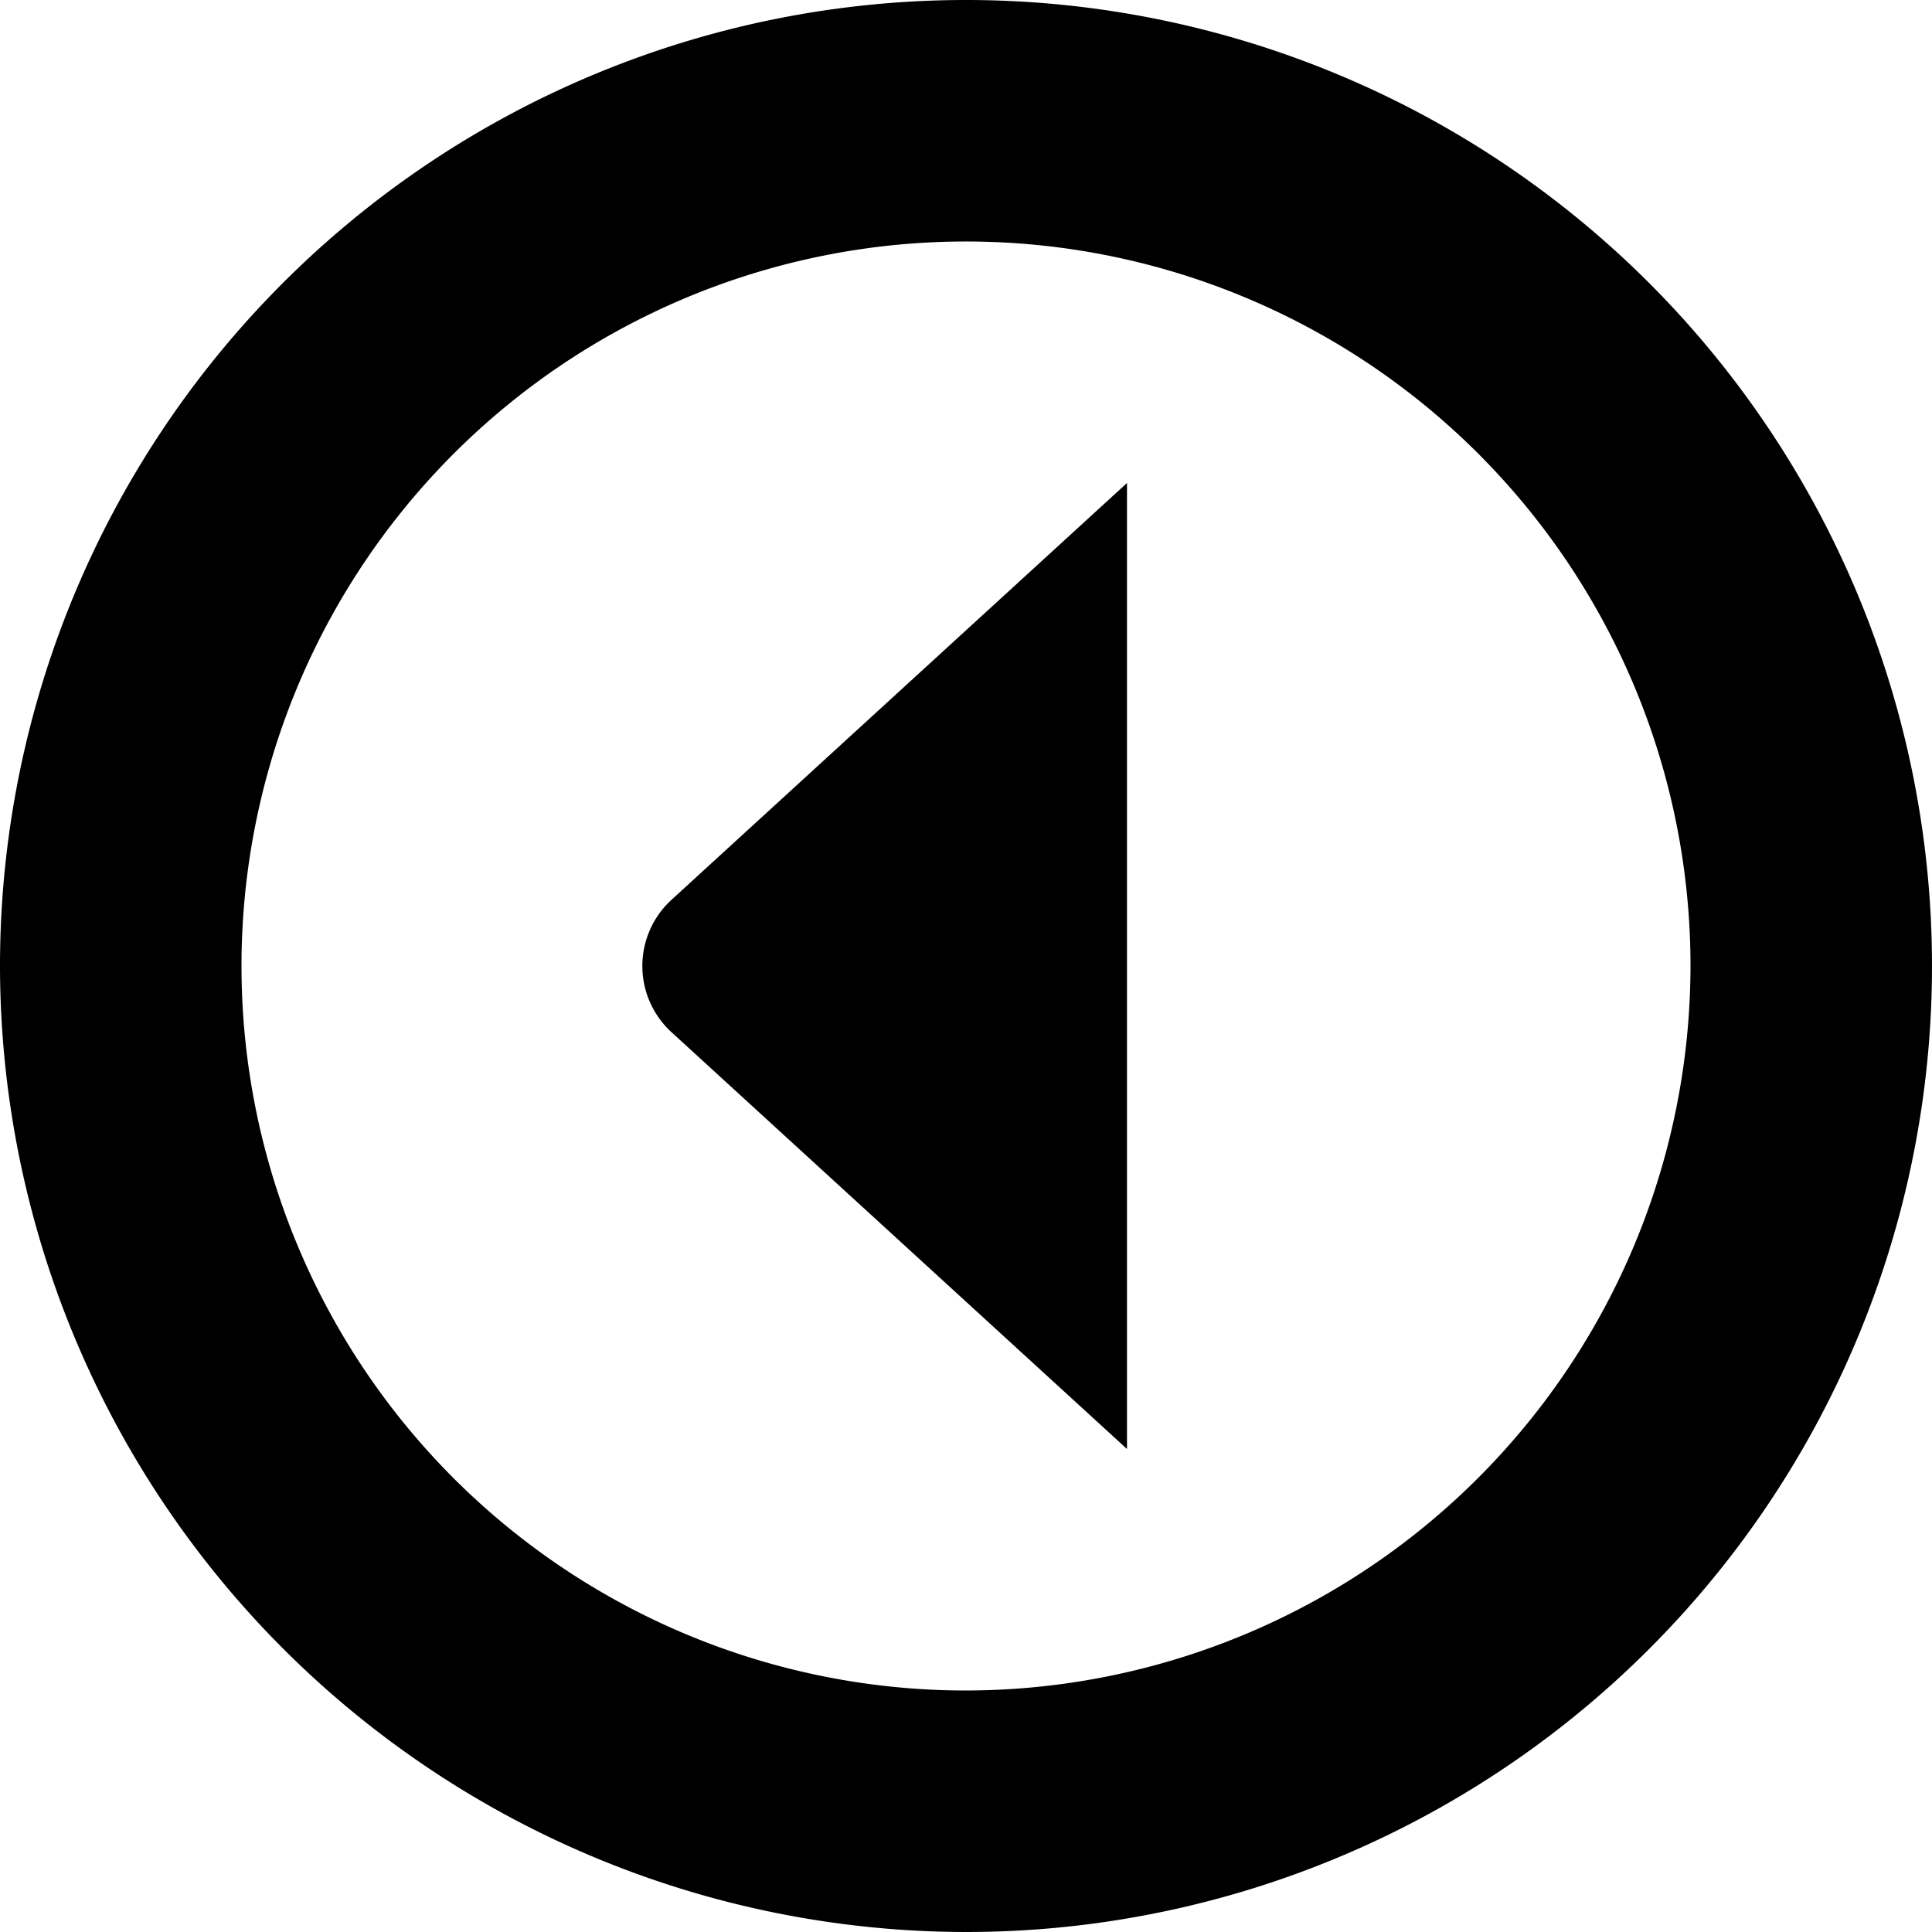
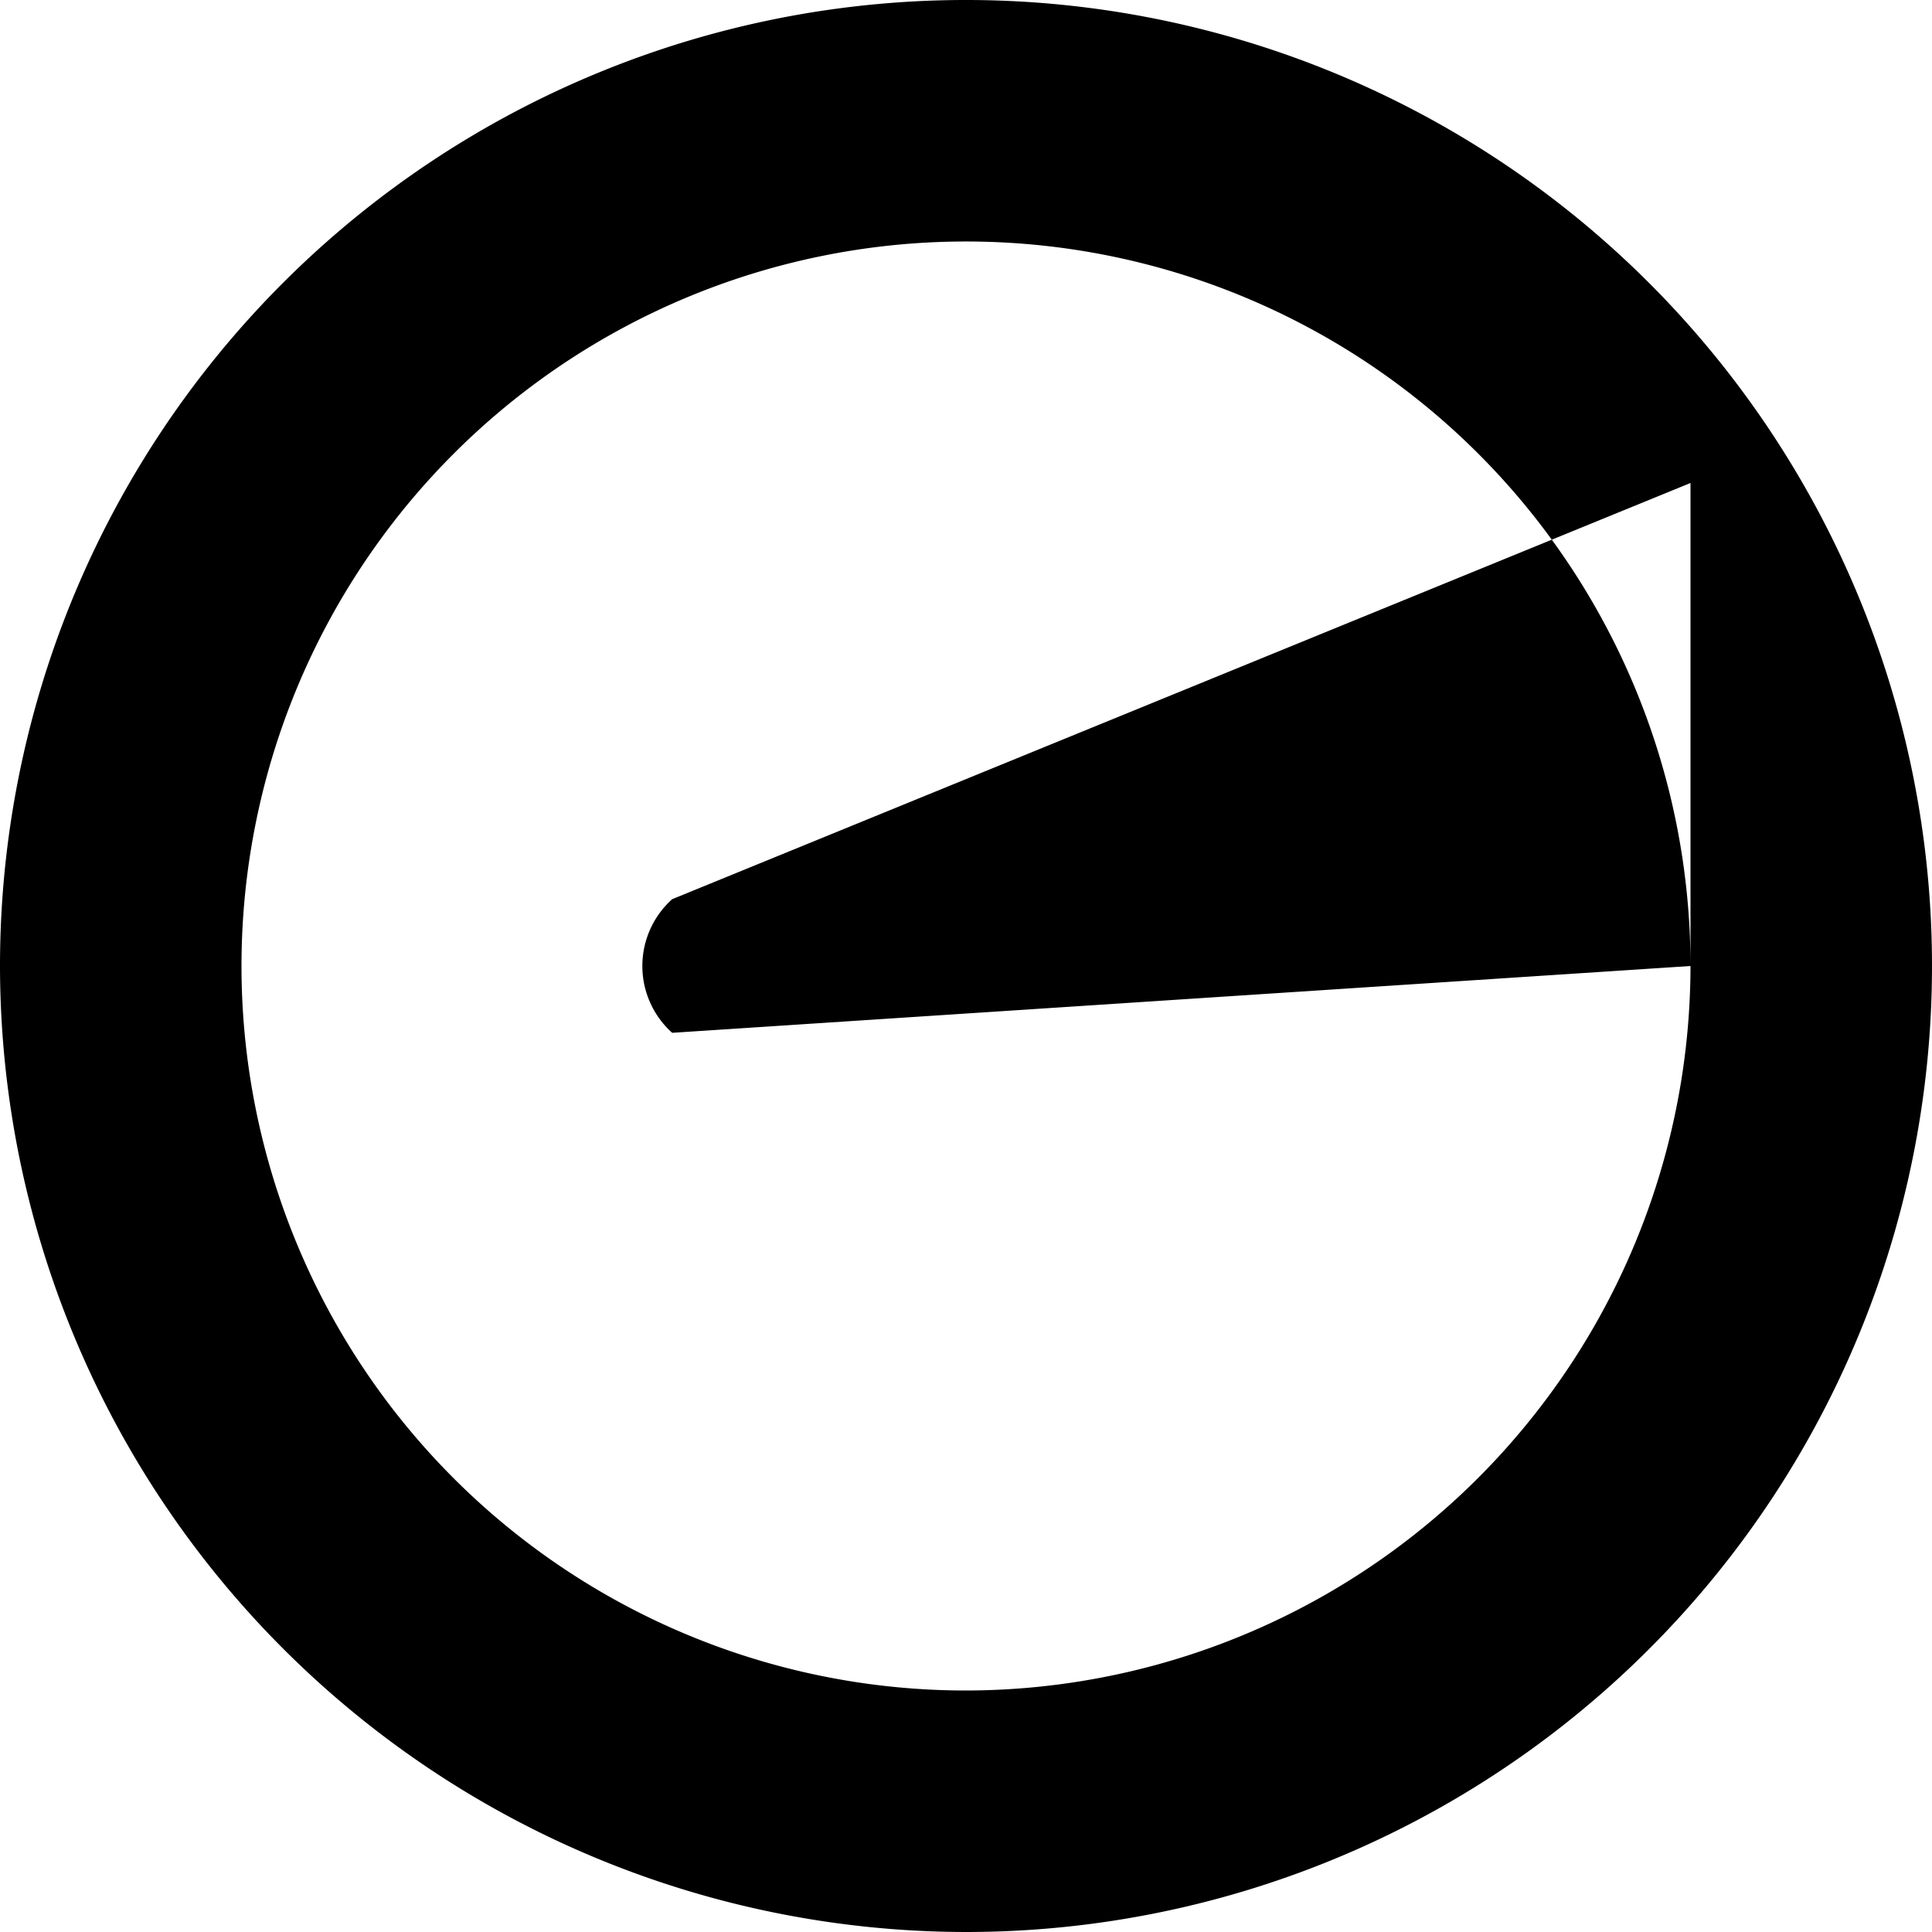
<svg xmlns="http://www.w3.org/2000/svg" id="Layer_16" data-name="Layer 16" viewBox="0 0 24 24" width="512" height="512">
-   <path d="M0,12A12,12,0,1,1,12,24,12.013,12.013,0,0,1,0,12Zm21,0a9,9,0,1,0-9,9A9.011,9.011,0,0,0,21,12Zm-7,6V6L8.35,11.17a1.115,1.115,0,0,0,0,1.66Z" />
+   <path d="M0,12A12,12,0,1,1,12,24,12.013,12.013,0,0,1,0,12Zm21,0a9,9,0,1,0-9,9A9.011,9.011,0,0,0,21,12ZV6L8.35,11.17a1.115,1.115,0,0,0,0,1.66Z" />
</svg>